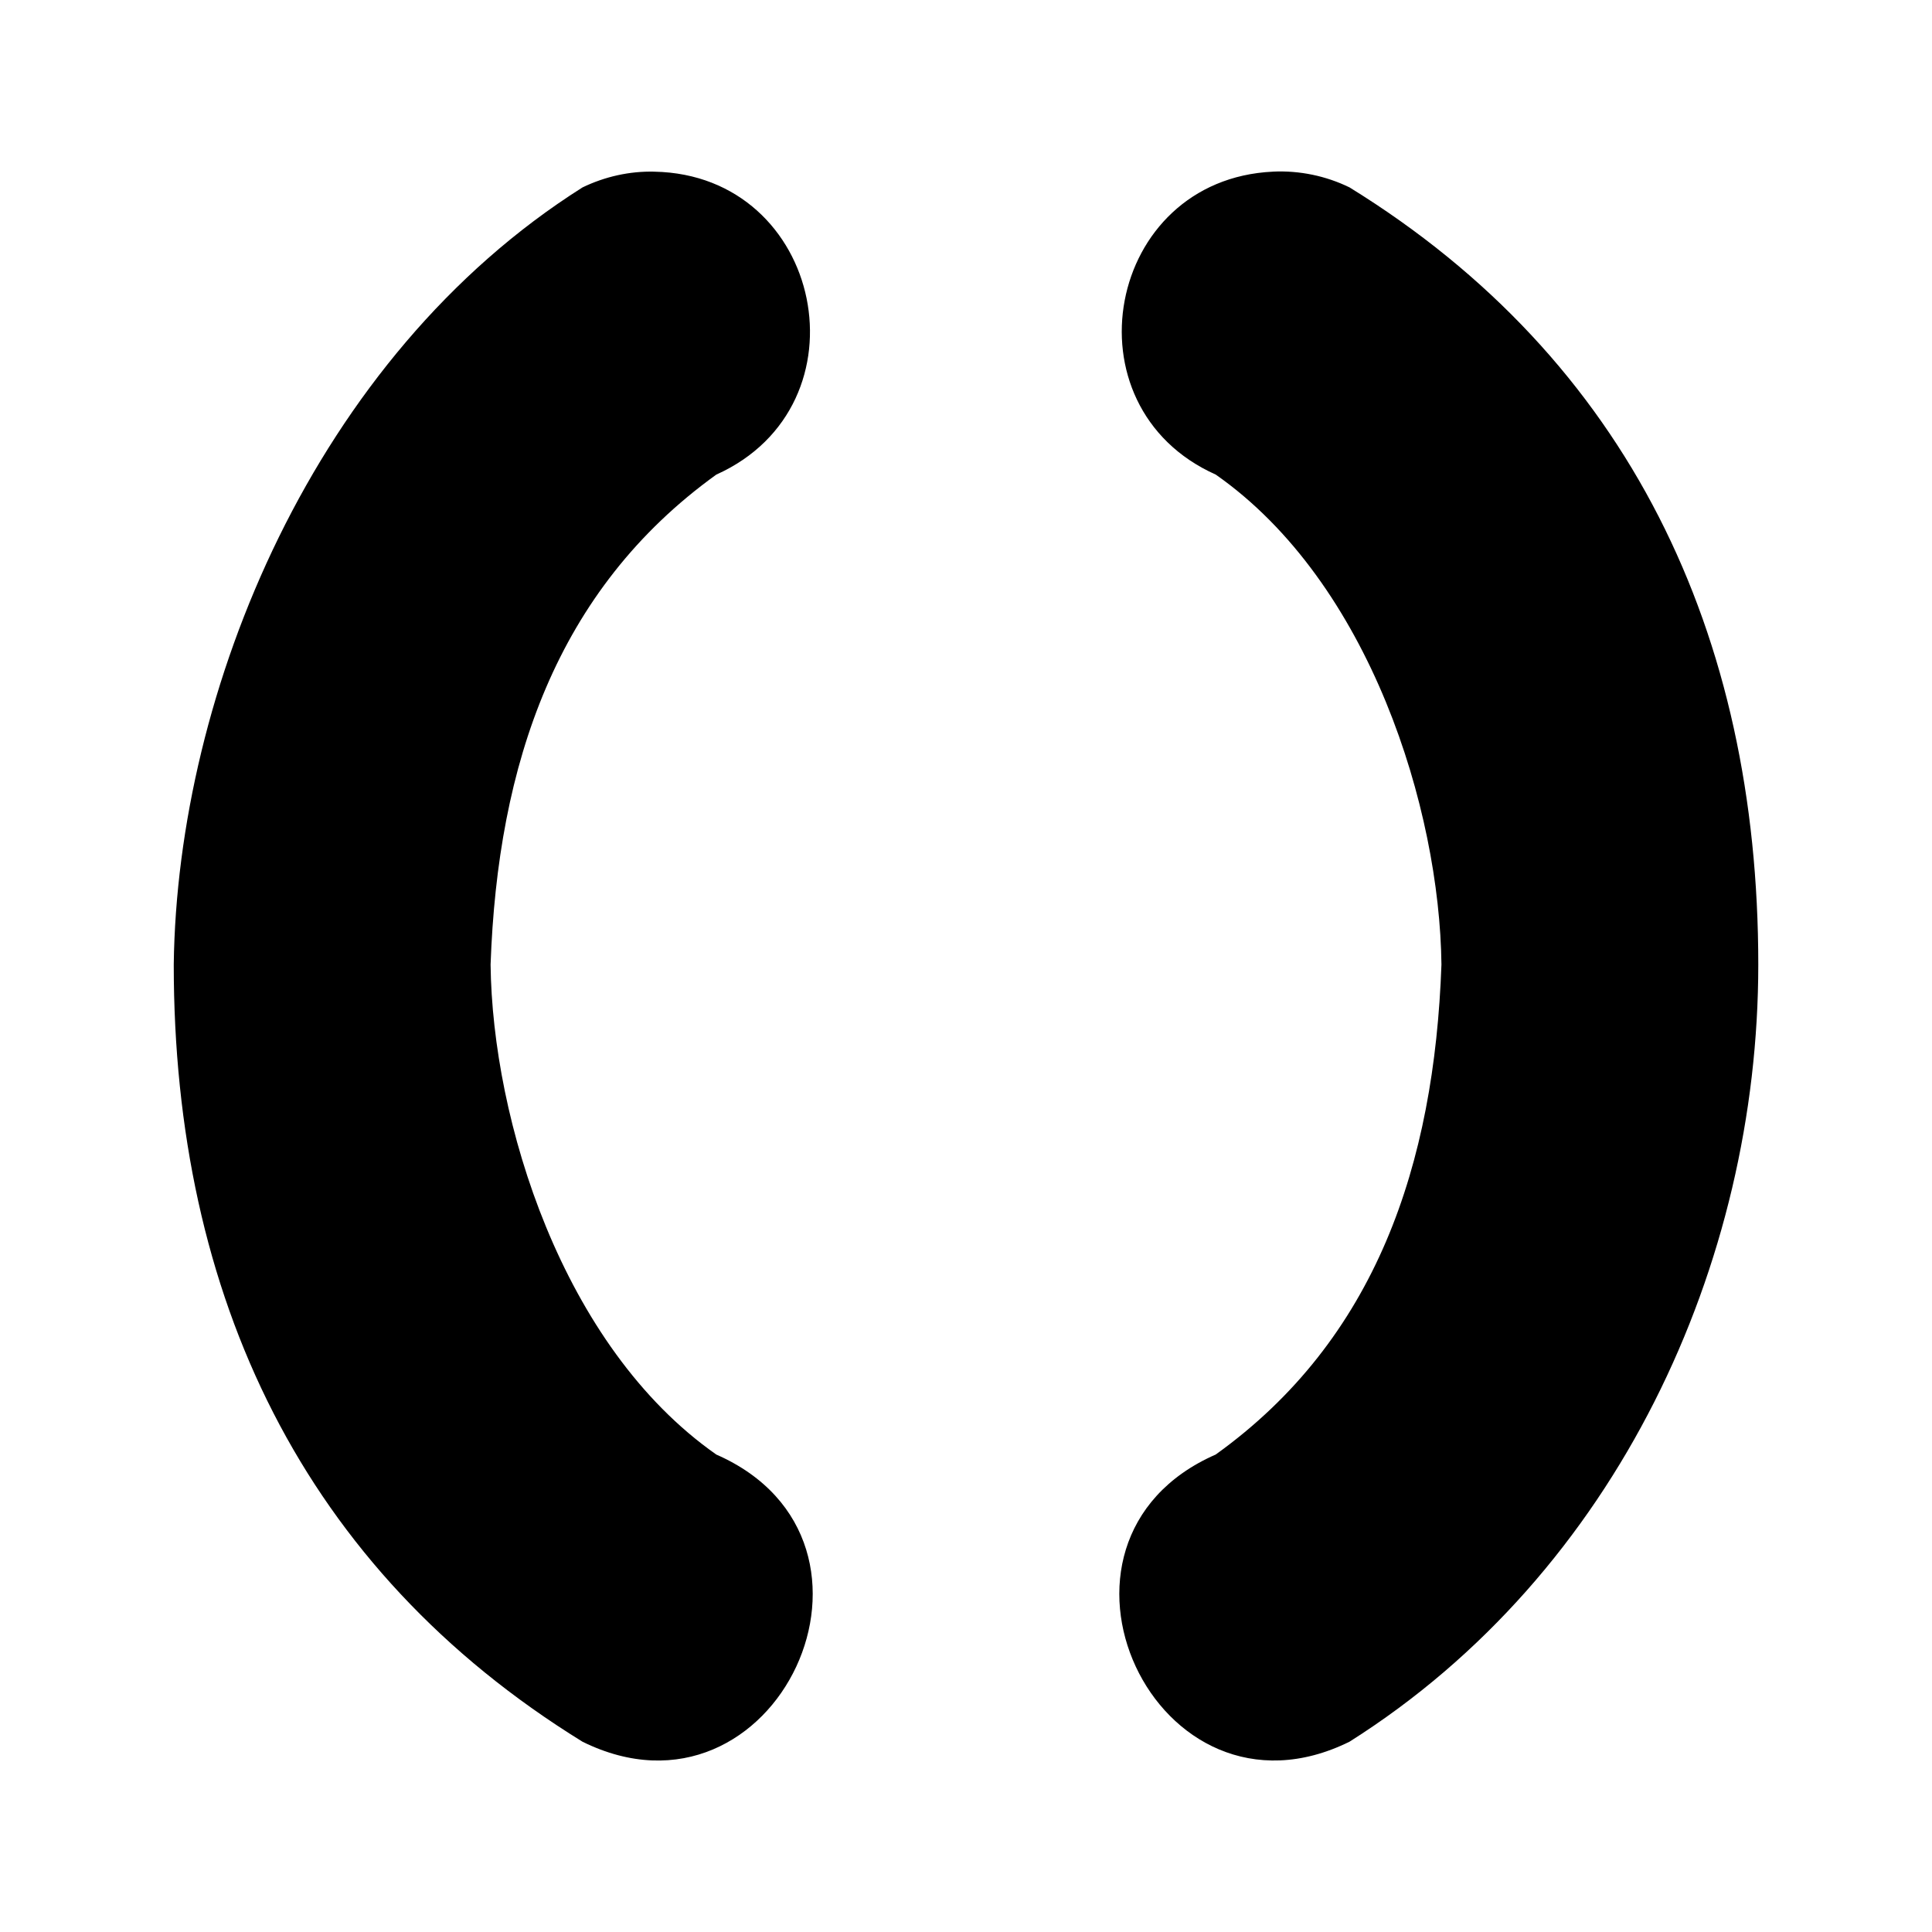
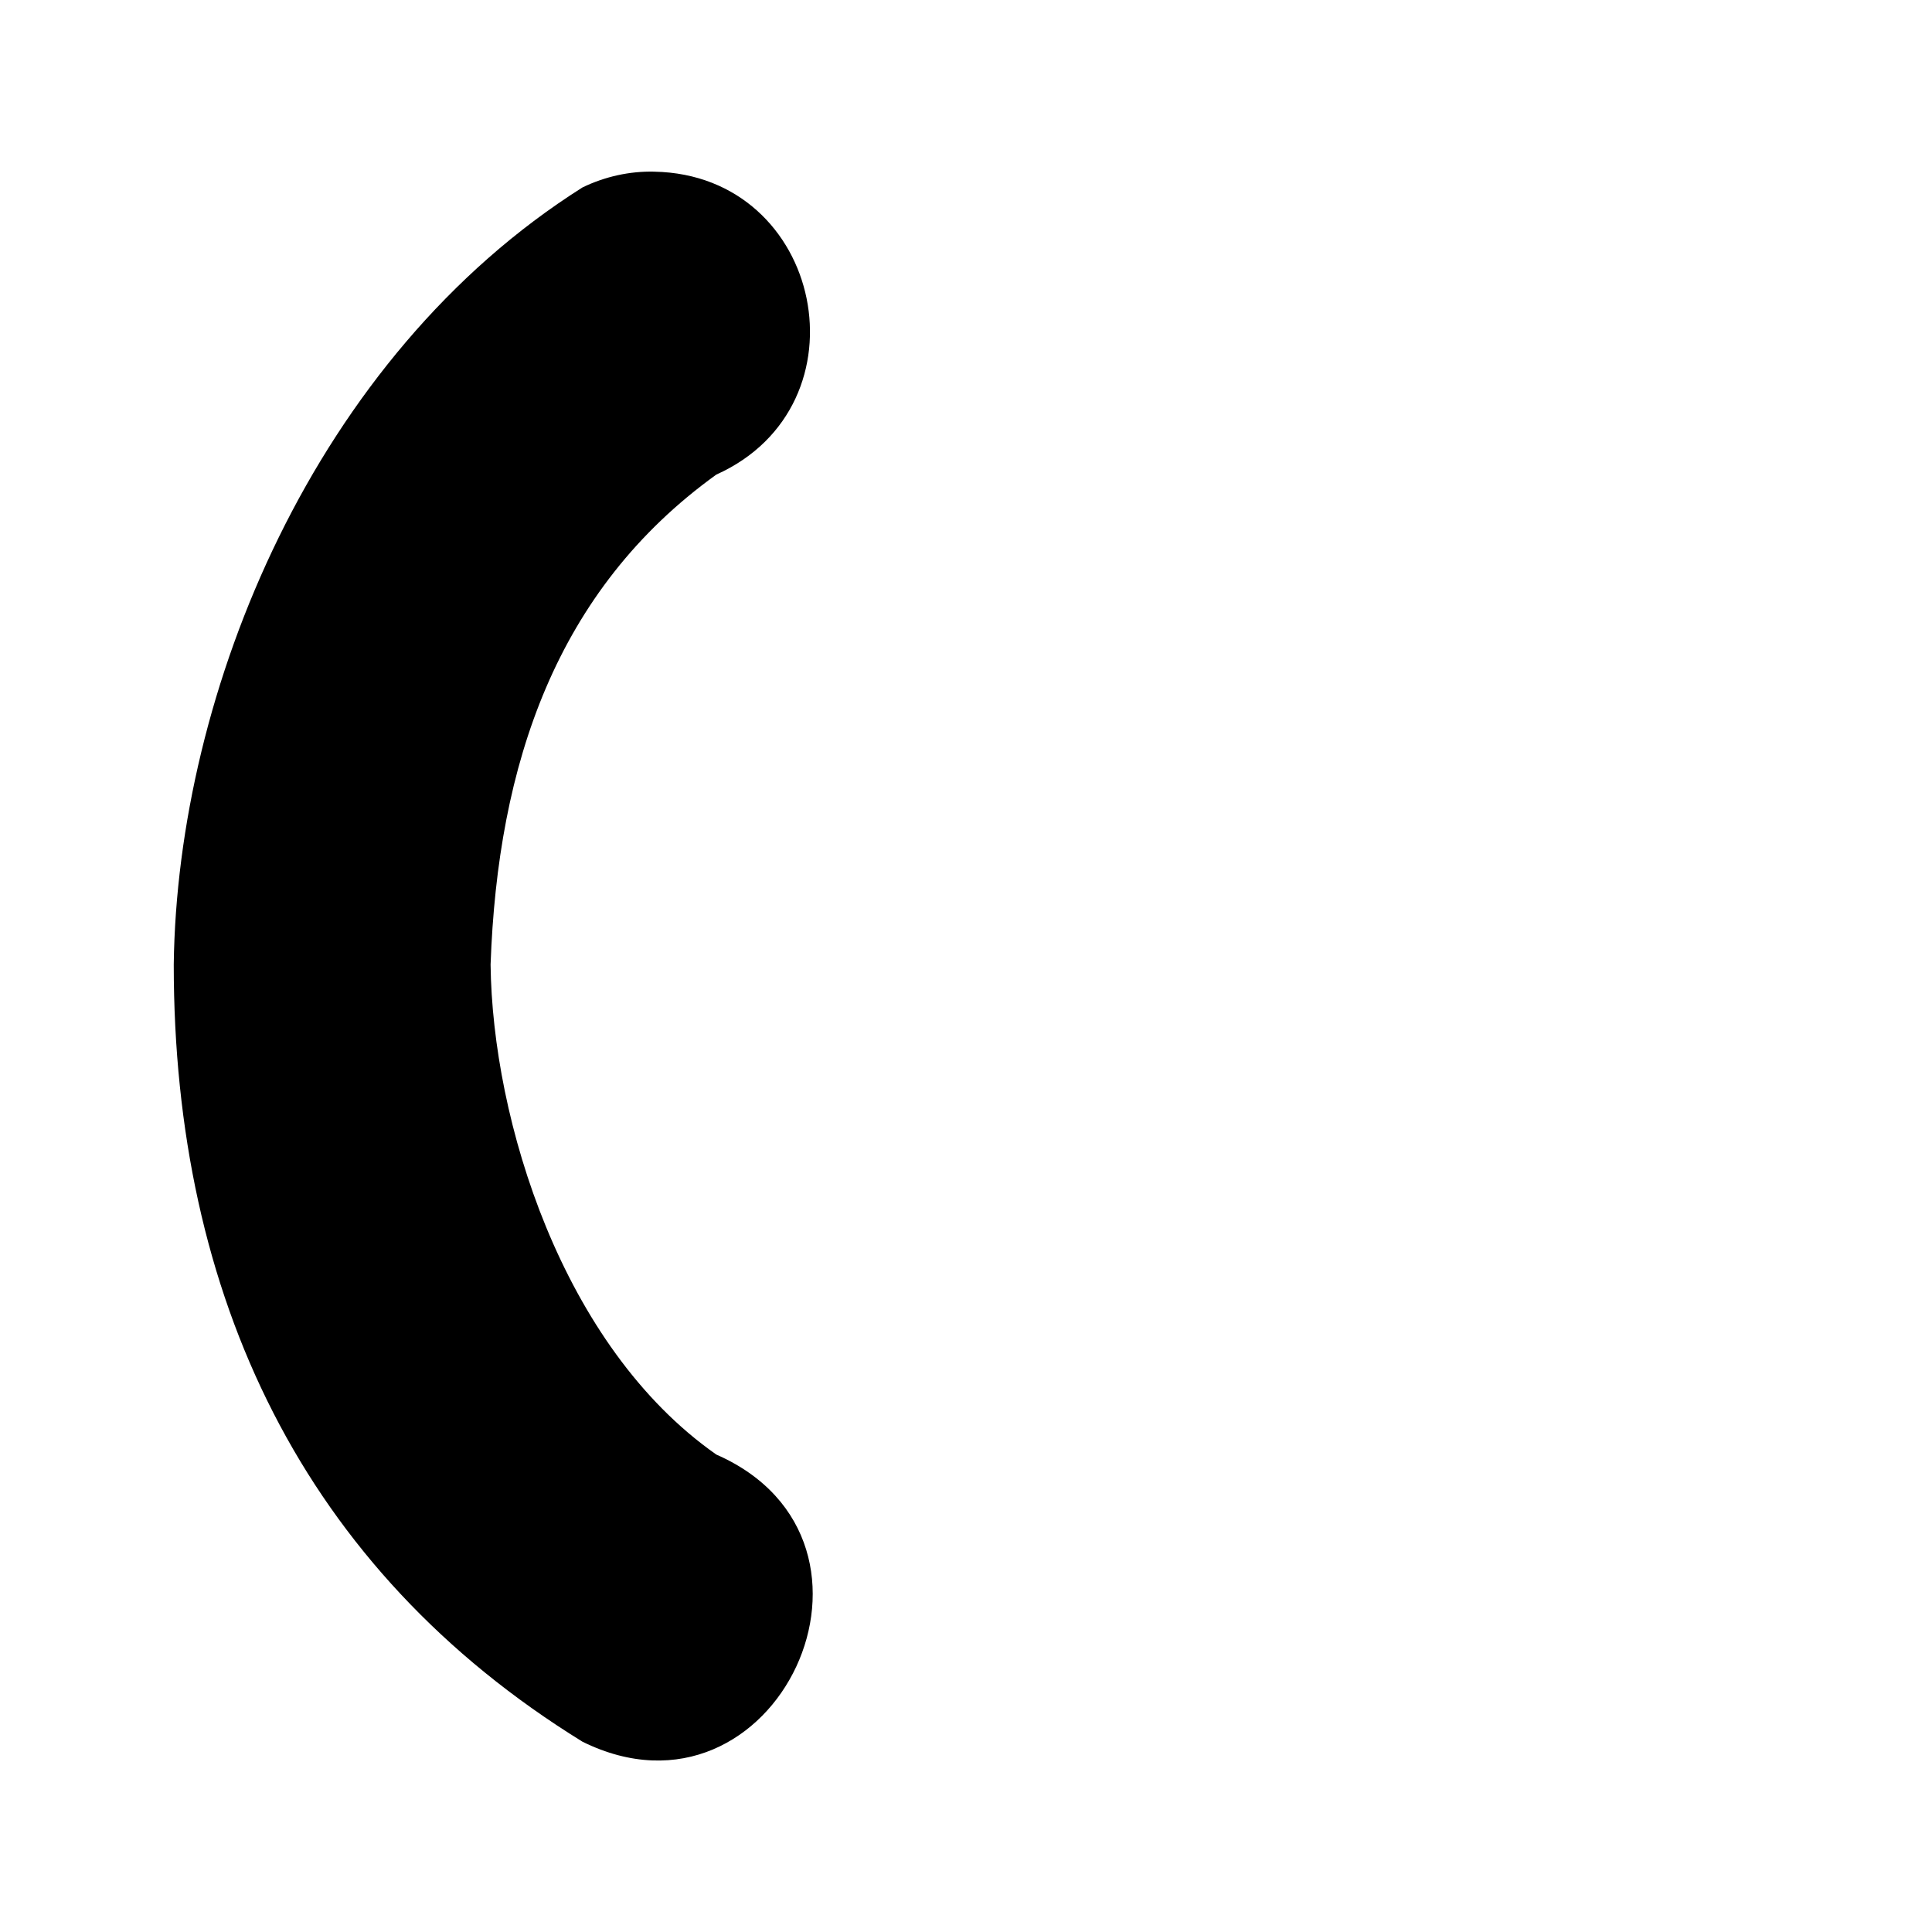
<svg xmlns="http://www.w3.org/2000/svg" fill="#000000" width="800px" height="800px" version="1.1" viewBox="144 144 512 512">
-   <path d="m317.43 189.49c-6.594-0.16-13.125 1.309-19.066 4.18-71.023 44.879-107.4 133.52-108.32 205.95 0 87.871 34.258 160.24 108.32 205.95 51.348 25.371 87.918-53.09 35.465-76.098-40.973-28.676-59.344-88.77-59.82-129.85 1.879-53.07 17.352-99.273 59.82-129.85 40.867-18.367 28.398-79.41-16.398-80.277zm163.92 0c-44.188 2.062-55.555 62.234-15.172 80.277 40.973 28.672 59.344 88.77 59.82 129.85-1.895 53.043-17.305 99.332-59.82 129.85-52.453 23.004-15.883 101.47 35.465 76.098 71.023-44.879 108.32-126.76 108.32-205.95 0-87.637-34.258-160.24-108.32-205.95-6.309-3.07-13.285-4.508-20.297-4.18z" />
+   <path d="m317.43 189.49c-6.594-0.16-13.125 1.309-19.066 4.18-71.023 44.879-107.4 133.52-108.32 205.95 0 87.871 34.258 160.24 108.32 205.95 51.348 25.371 87.918-53.09 35.465-76.098-40.973-28.676-59.344-88.77-59.82-129.85 1.879-53.07 17.352-99.273 59.82-129.85 40.867-18.367 28.398-79.41-16.398-80.277zm163.92 0z" />
</svg>